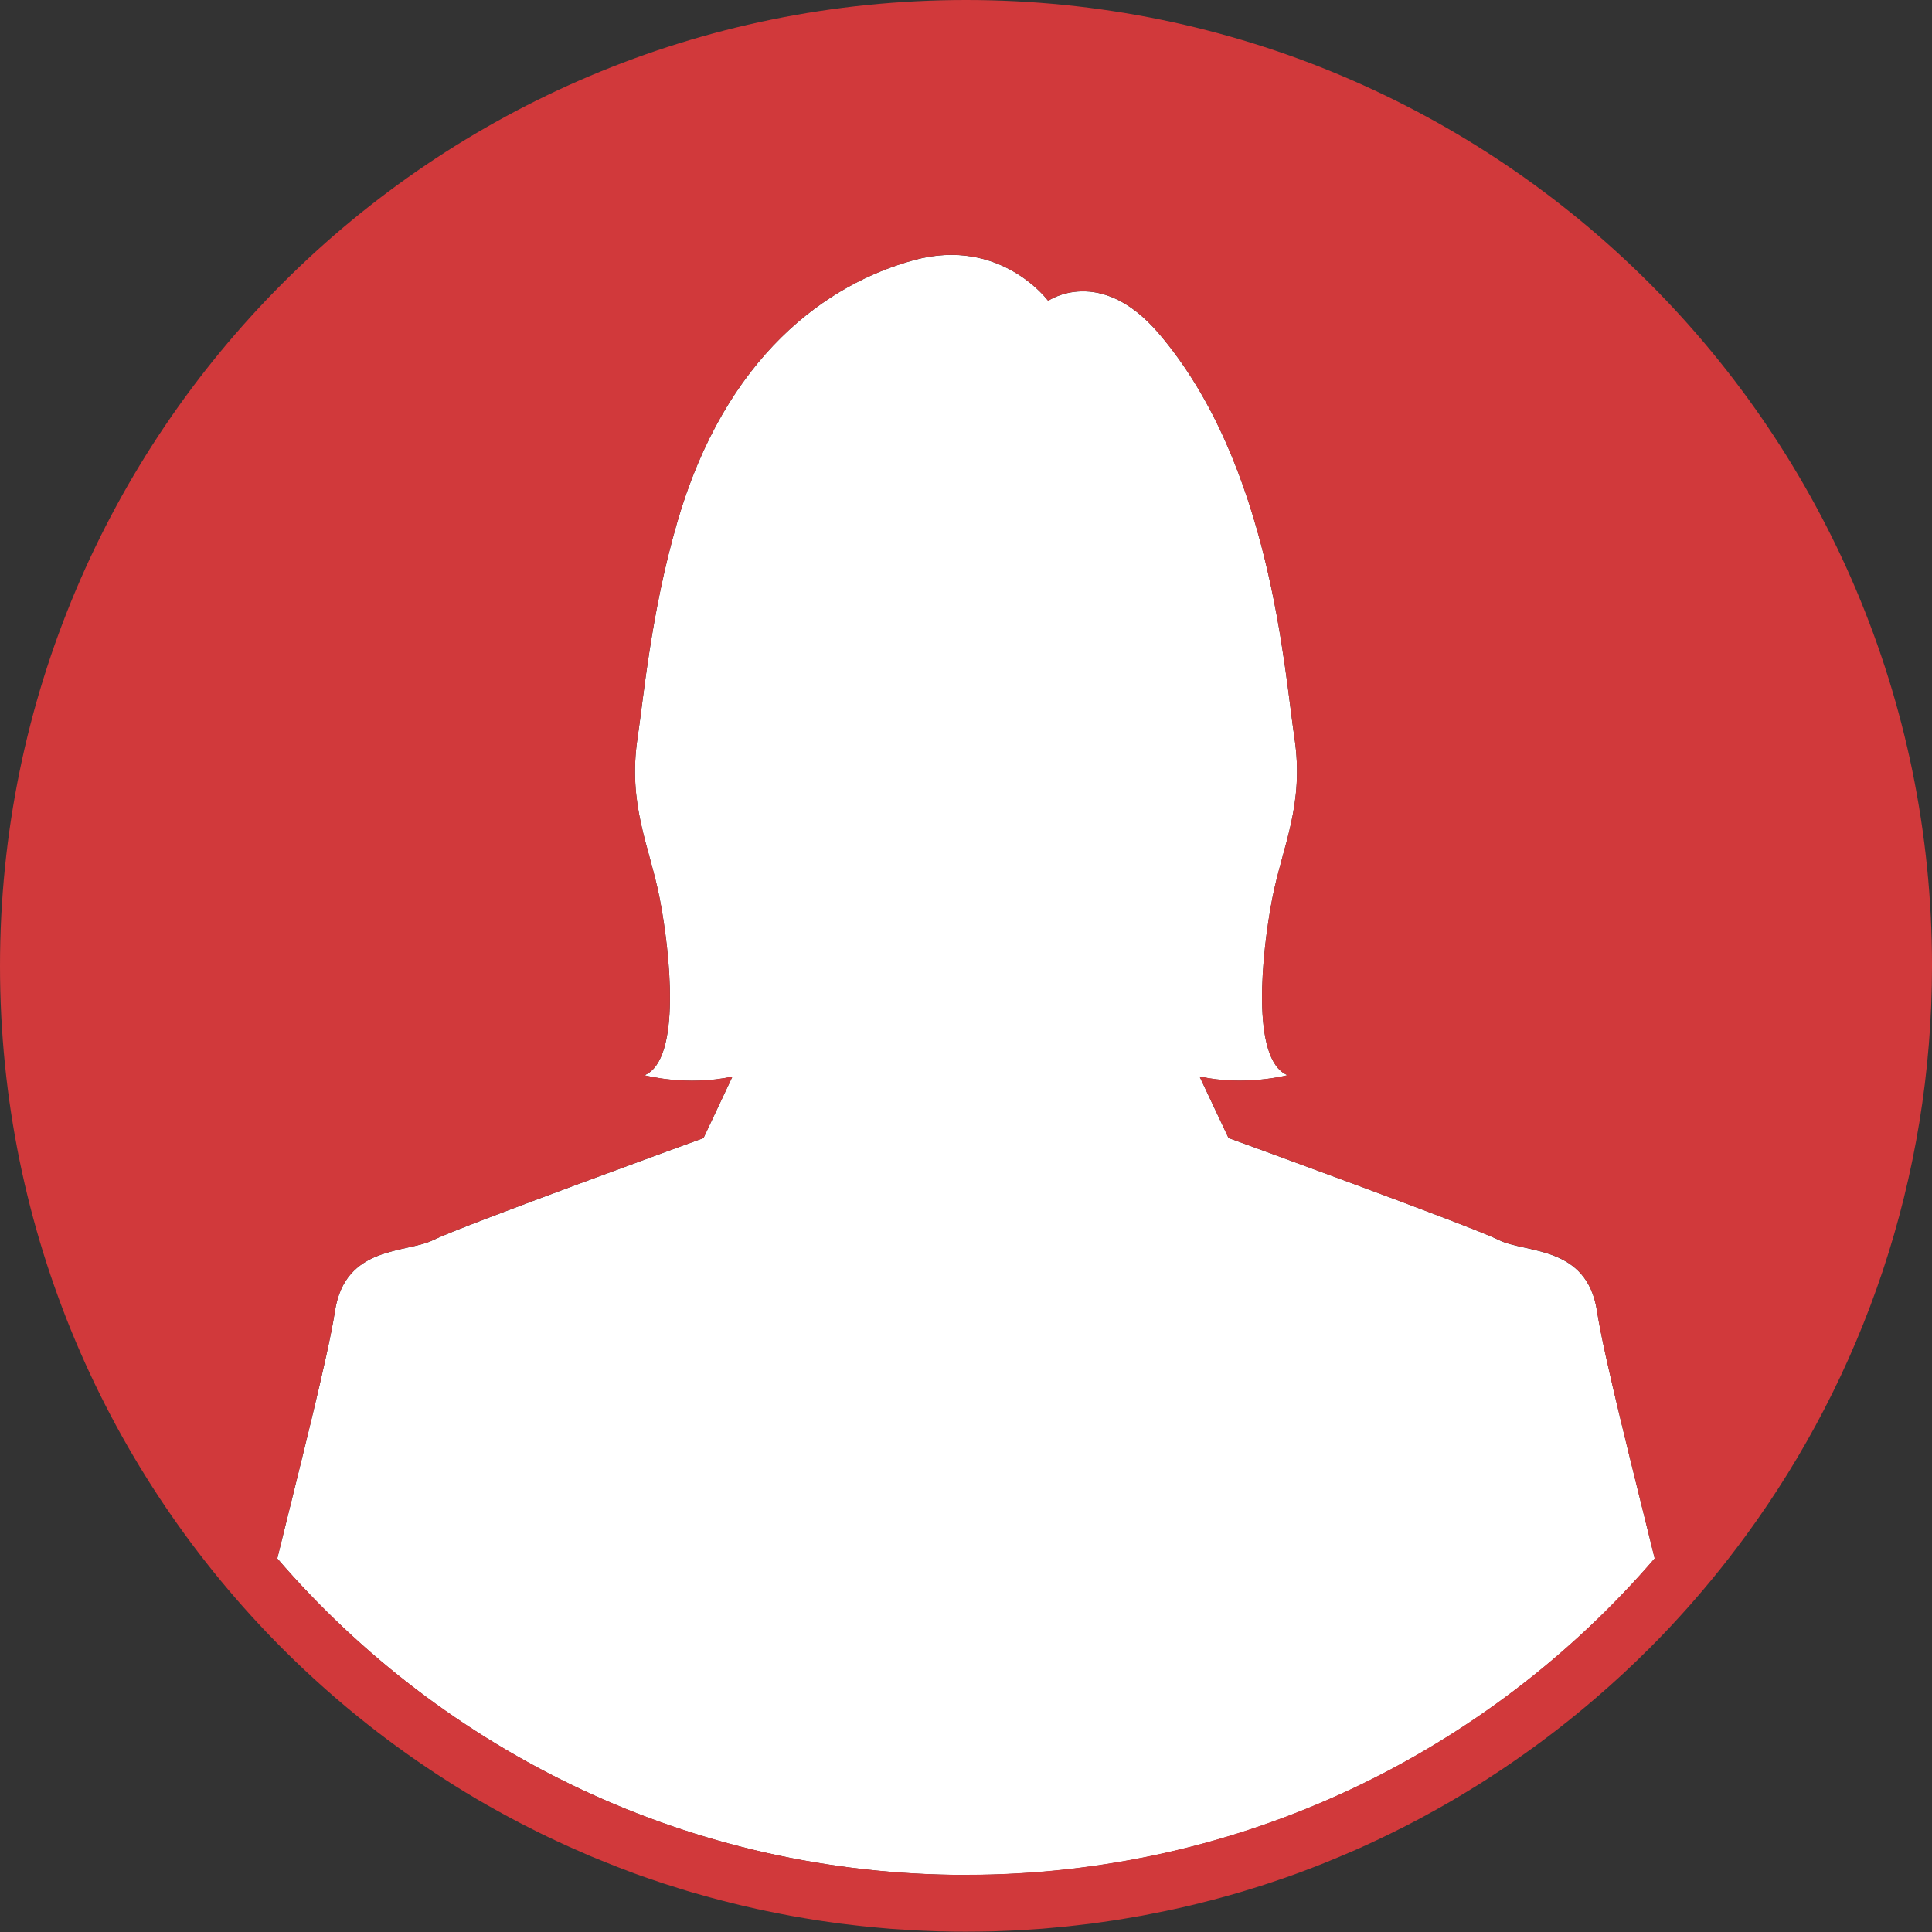
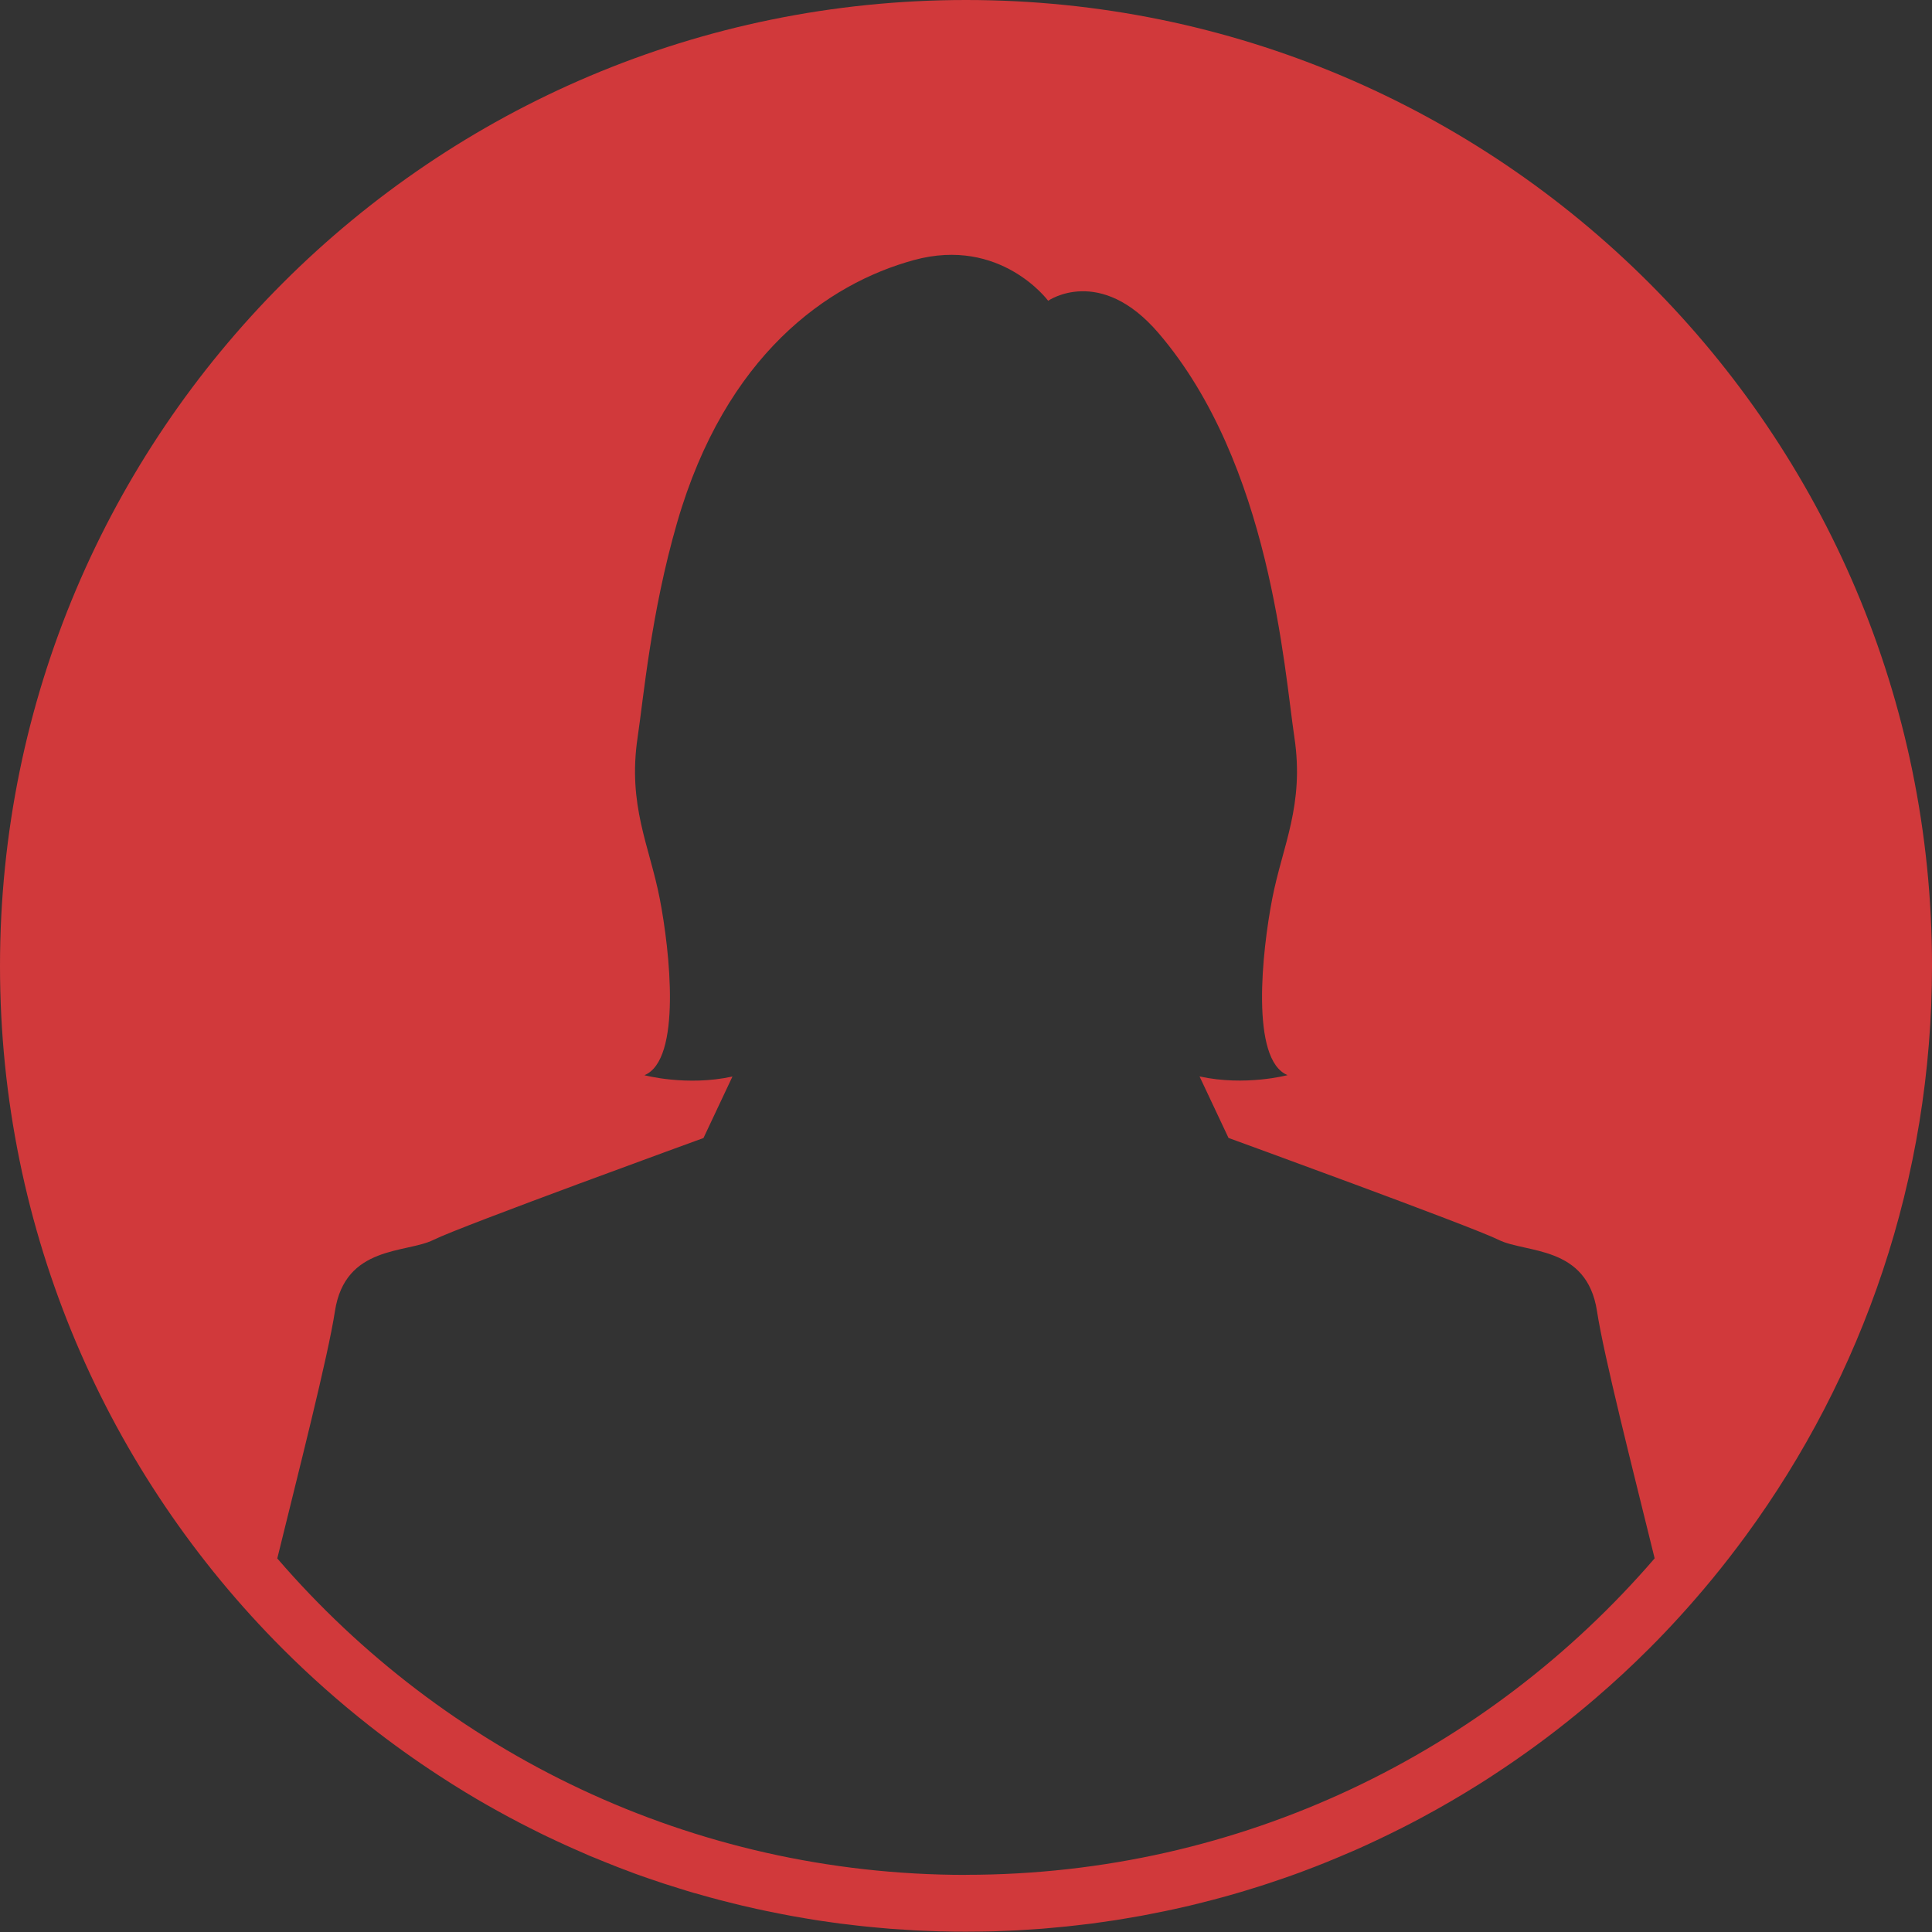
<svg xmlns="http://www.w3.org/2000/svg" id="_レイヤー_2" data-name="レイヤー 2" viewBox="0 0 250 250">
  <rect x="0" y="0" width="250" height="250" fill="#333333" stroke="none" />
  <defs>
    <style>
      .cls-1 {
        fill: #fff;
      }

      .cls-2 {
        fill: #d1393b;
      }
    </style>
  </defs>
  <g id="_レイヤー_1-2" data-name="レイヤー 1">
    <g>
-       <path class="cls-1" d="M193.91,160.44c-3.52-1.76-34.94-13.18-34.94-13.18l-3.75-7.96c5.92,1.3,11.39-.17,11.39-.17-4.83-1.98-3.3-16.04-1.98-22.85,1.32-6.81,4.18-12.08,2.86-20.88-1.32-8.79-3.08-35.38-17.58-52.29-7.58-8.84-14.28-4.18-14.28-4.18,0,0-6.15-8.33-17.36-5.27-11.21,3.06-24.39,12.3-30.66,34-3.38,11.67-4.33,22.67-5.1,27.75-1.32,8.79,1.54,14.06,2.86,20.88,1.32,6.81,2.86,20.88-1.98,22.85,0,0,5.47,1.47,11.39,.17l-3.75,7.96s-31.42,11.43-34.94,13.18c-3.52,1.76-11.43,.66-12.75,9.23-.9,5.87-4.59,20.3-7.46,31.99,21.58,25.06,53.53,40.95,89.12,40.95s67.53-15.89,89.12-40.95c-2.87-11.69-6.56-26.12-7.46-31.99-1.32-8.57-9.23-7.47-12.74-9.23Z" />
      <path class="cls-2" d="M125,0C55.96,0,0,55.96,0,125c0,34.52,13.99,65.77,36.61,88.39,1.77,1.77,3.59,3.48,5.46,5.14,1.87,1.66,3.79,3.26,5.76,4.81,2.88,2.26,5.87,4.4,8.94,6.4,1.13,.74,2.26,1.46,3.42,2.16,1.87,1.14,3.78,2.22,5.71,3.26,.05,.03,.11,.06,.16,.08,.85,.46,1.71,.91,2.58,1.34,.13,.07,.26,.13,.4,.2,.59,.3,1.18,.6,1.78,.88,.2,.1,.4,.18,.6,.28,.19,.09,.38,.18,.57,.27,.74,.35,1.49,.69,2.24,1.02,.24,.11,.48,.21,.71,.31,.47,.21,.94,.42,1.41,.62,.24,.1,.48,.19,.72,.29,.28,.11,.55,.23,.83,.34,.21,.09,.43,.17,.64,.26,.47,.19,.94,.38,1.41,.56,.25,.1,.5,.19,.76,.29,.06,.02,.11,.04,.17,.06,.38,.15,.77,.3,1.15,.44,.28,.1,.56,.2,.84,.3,.33,.12,.67,.24,1,.35,.21,.07,.42,.14,.62,.21,.44,.15,.88,.3,1.33,.45,.18,.06,.36,.12,.54,.17,.18,.06,.36,.12,.54,.17,.32,.1,.64,.2,.95,.3,.32,.1,.64,.2,.96,.3,.37,.11,.74,.22,1.1,.33,0,0,.02,0,.03,0,.63,.18,1.25,.36,1.88,.53,.1,.03,.21,.06,.31,.08,.29,.08,.58,.16,.88,.24,.62,.16,1.24,.32,1.86,.47,.39,.1,.79,.19,1.18,.29,.02,0,.04,0,.05,.01,.61,.14,1.23,.28,1.84,.42,.05,.01,.1,.02,.15,.03,.37,.08,.75,.17,1.12,.24,.61,.13,1.22,.25,1.84,.37,.43,.08,.87,.17,1.3,.25,.61,.11,1.22,.21,1.84,.32,.44,.07,.89,.15,1.33,.22,.61,.1,1.23,.18,1.85,.27,.45,.06,.89,.13,1.34,.19,.38,.05,.75,.09,1.13,.13,.25,.03,.49,.06,.74,.09,.45,.05,.9,.11,1.35,.15,.63,.07,1.27,.12,1.9,.18,.44,.04,.89,.08,1.33,.12,.66,.05,1.32,.09,1.99,.13,.16,.01,.32,.02,.48,.03,.26,.02,.52,.04,.78,.05,.73,.04,1.46,.06,2.2,.09,.36,.01,.72,.03,1.08,.04,.06,0,.12,0,.18,0,1.03,.03,2.07,.04,3.11,.04h0c1.1,0,2.2-.02,3.3-.04,.36,0,.72-.03,1.08-.04,.73-.03,1.47-.05,2.2-.09,.42-.02,.84-.05,1.26-.08,.66-.04,1.33-.08,1.99-.13,.44-.03,.88-.08,1.32-.12,.64-.06,1.28-.11,1.92-.18,.45-.05,.89-.1,1.33-.15,.63-.07,1.25-.14,1.88-.22,.45-.06,.89-.12,1.34-.19,.62-.09,1.24-.17,1.86-.27,.44-.07,.87-.14,1.31-.22,.62-.1,1.24-.21,1.86-.32,.43-.08,.86-.16,1.29-.25,.62-.12,1.24-.24,1.86-.37,.42-.09,.84-.18,1.26-.27,.62-.14,1.25-.28,1.86-.42,.41-.1,.81-.2,1.21-.3,.63-.16,1.26-.32,1.89-.48,.39-.1,.78-.21,1.16-.31,.64-.18,1.28-.35,1.91-.54,.37-.11,.74-.22,1.11-.33,.65-.2,1.3-.4,1.94-.6,.35-.11,.69-.22,1.04-.34,.66-.22,1.32-.44,1.98-.67,.32-.11,.65-.23,.97-.34,.68-.24,1.36-.49,2.03-.75,.3-.11,.59-.22,.89-.34,.04-.01,.07-.03,.11-.04,.52-.2,1.04-.41,1.56-.62,.14-.06,.29-.12,.43-.18,.26-.11,.52-.21,.78-.32,.73-.3,1.46-.62,2.19-.93,.22-.1,.44-.19,.66-.29,.77-.34,1.54-.7,2.3-1.06,.17-.08,.34-.16,.51-.24,.82-.39,1.64-.79,2.45-1.2,.11-.06,.22-.11,.33-.16,.89-.45,1.78-.92,2.66-1.39,.02-.01,.05-.02,.07-.04,2.5-1.34,4.94-2.77,7.33-4.27,.61-.38,1.22-.77,1.82-1.17,3.75-2.45,7.37-5.09,10.82-7.92,.81-.66,1.62-1.34,2.41-2.02,2.39-2.05,4.7-4.19,6.92-6.41,.71-.71,1.41-1.42,2.1-2.15,1.3-1.37,2.57-2.76,3.81-4.19,1.54-1.77,3.03-3.58,4.47-5.44,.73-.94,1.44-1.89,2.15-2.85,15.14-20.68,24.09-46.17,24.09-73.77C250,55.96,194.03,0,125,0Zm0,242.61c-35.59,0-67.53-15.89-89.12-40.95,2.87-11.69,6.56-26.12,7.46-31.99,1.32-8.57,9.23-7.47,12.75-9.23,3.52-1.76,34.94-13.18,34.94-13.18l3.75-7.96c-5.92,1.3-11.39-.17-11.39-.17,4.83-1.98,3.3-16.04,1.98-22.85-1.32-6.81-4.18-12.08-2.86-20.88,.76-5.08,1.72-16.07,5.1-27.75,6.27-21.69,19.45-30.94,30.66-34,11.21-3.06,17.36,5.27,17.36,5.27,0,0,6.7-4.67,14.28,4.18,14.5,16.92,16.26,43.51,17.58,52.29,1.32,8.79-1.54,14.06-2.86,20.88-1.32,6.81-2.86,20.88,1.98,22.85,0,0-5.47,1.47-11.39,.17l3.75,7.96s31.42,11.43,34.94,13.18c3.52,1.76,11.43,.66,12.74,9.23,.9,5.87,4.59,20.31,7.46,31.99-21.58,25.06-53.53,40.95-89.12,40.95Z" />
    </g>
  </g>
</svg>